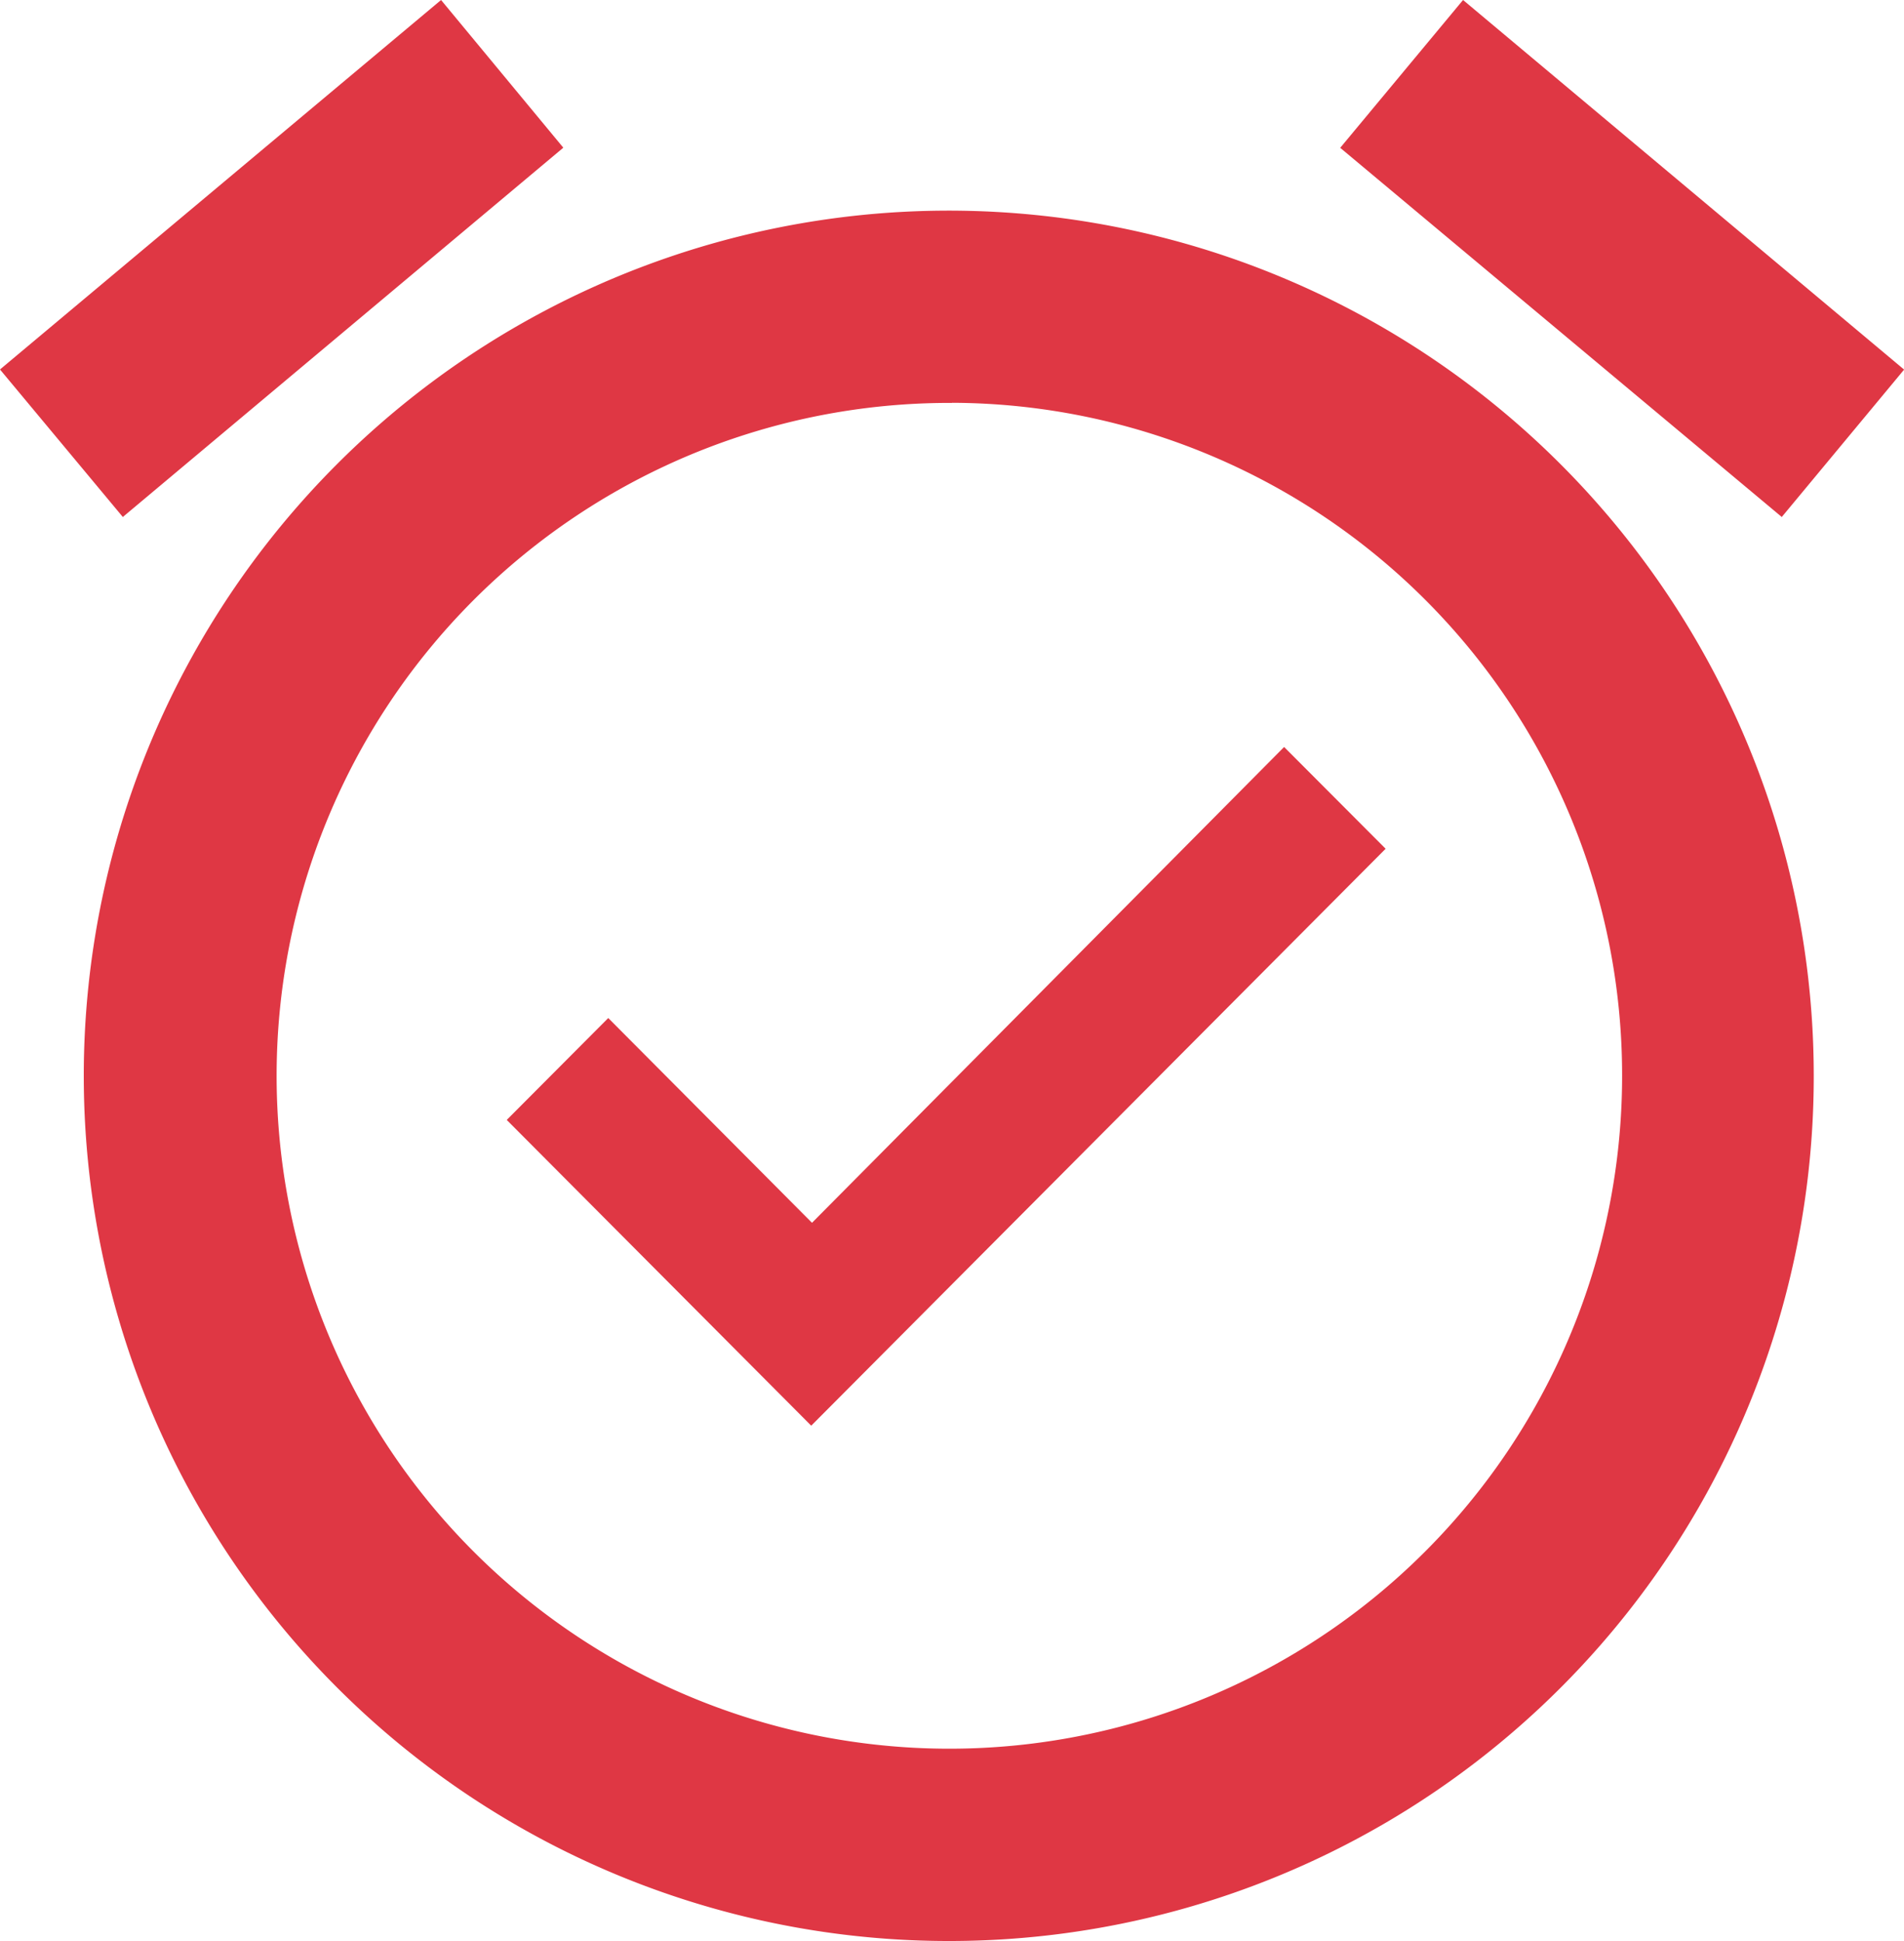
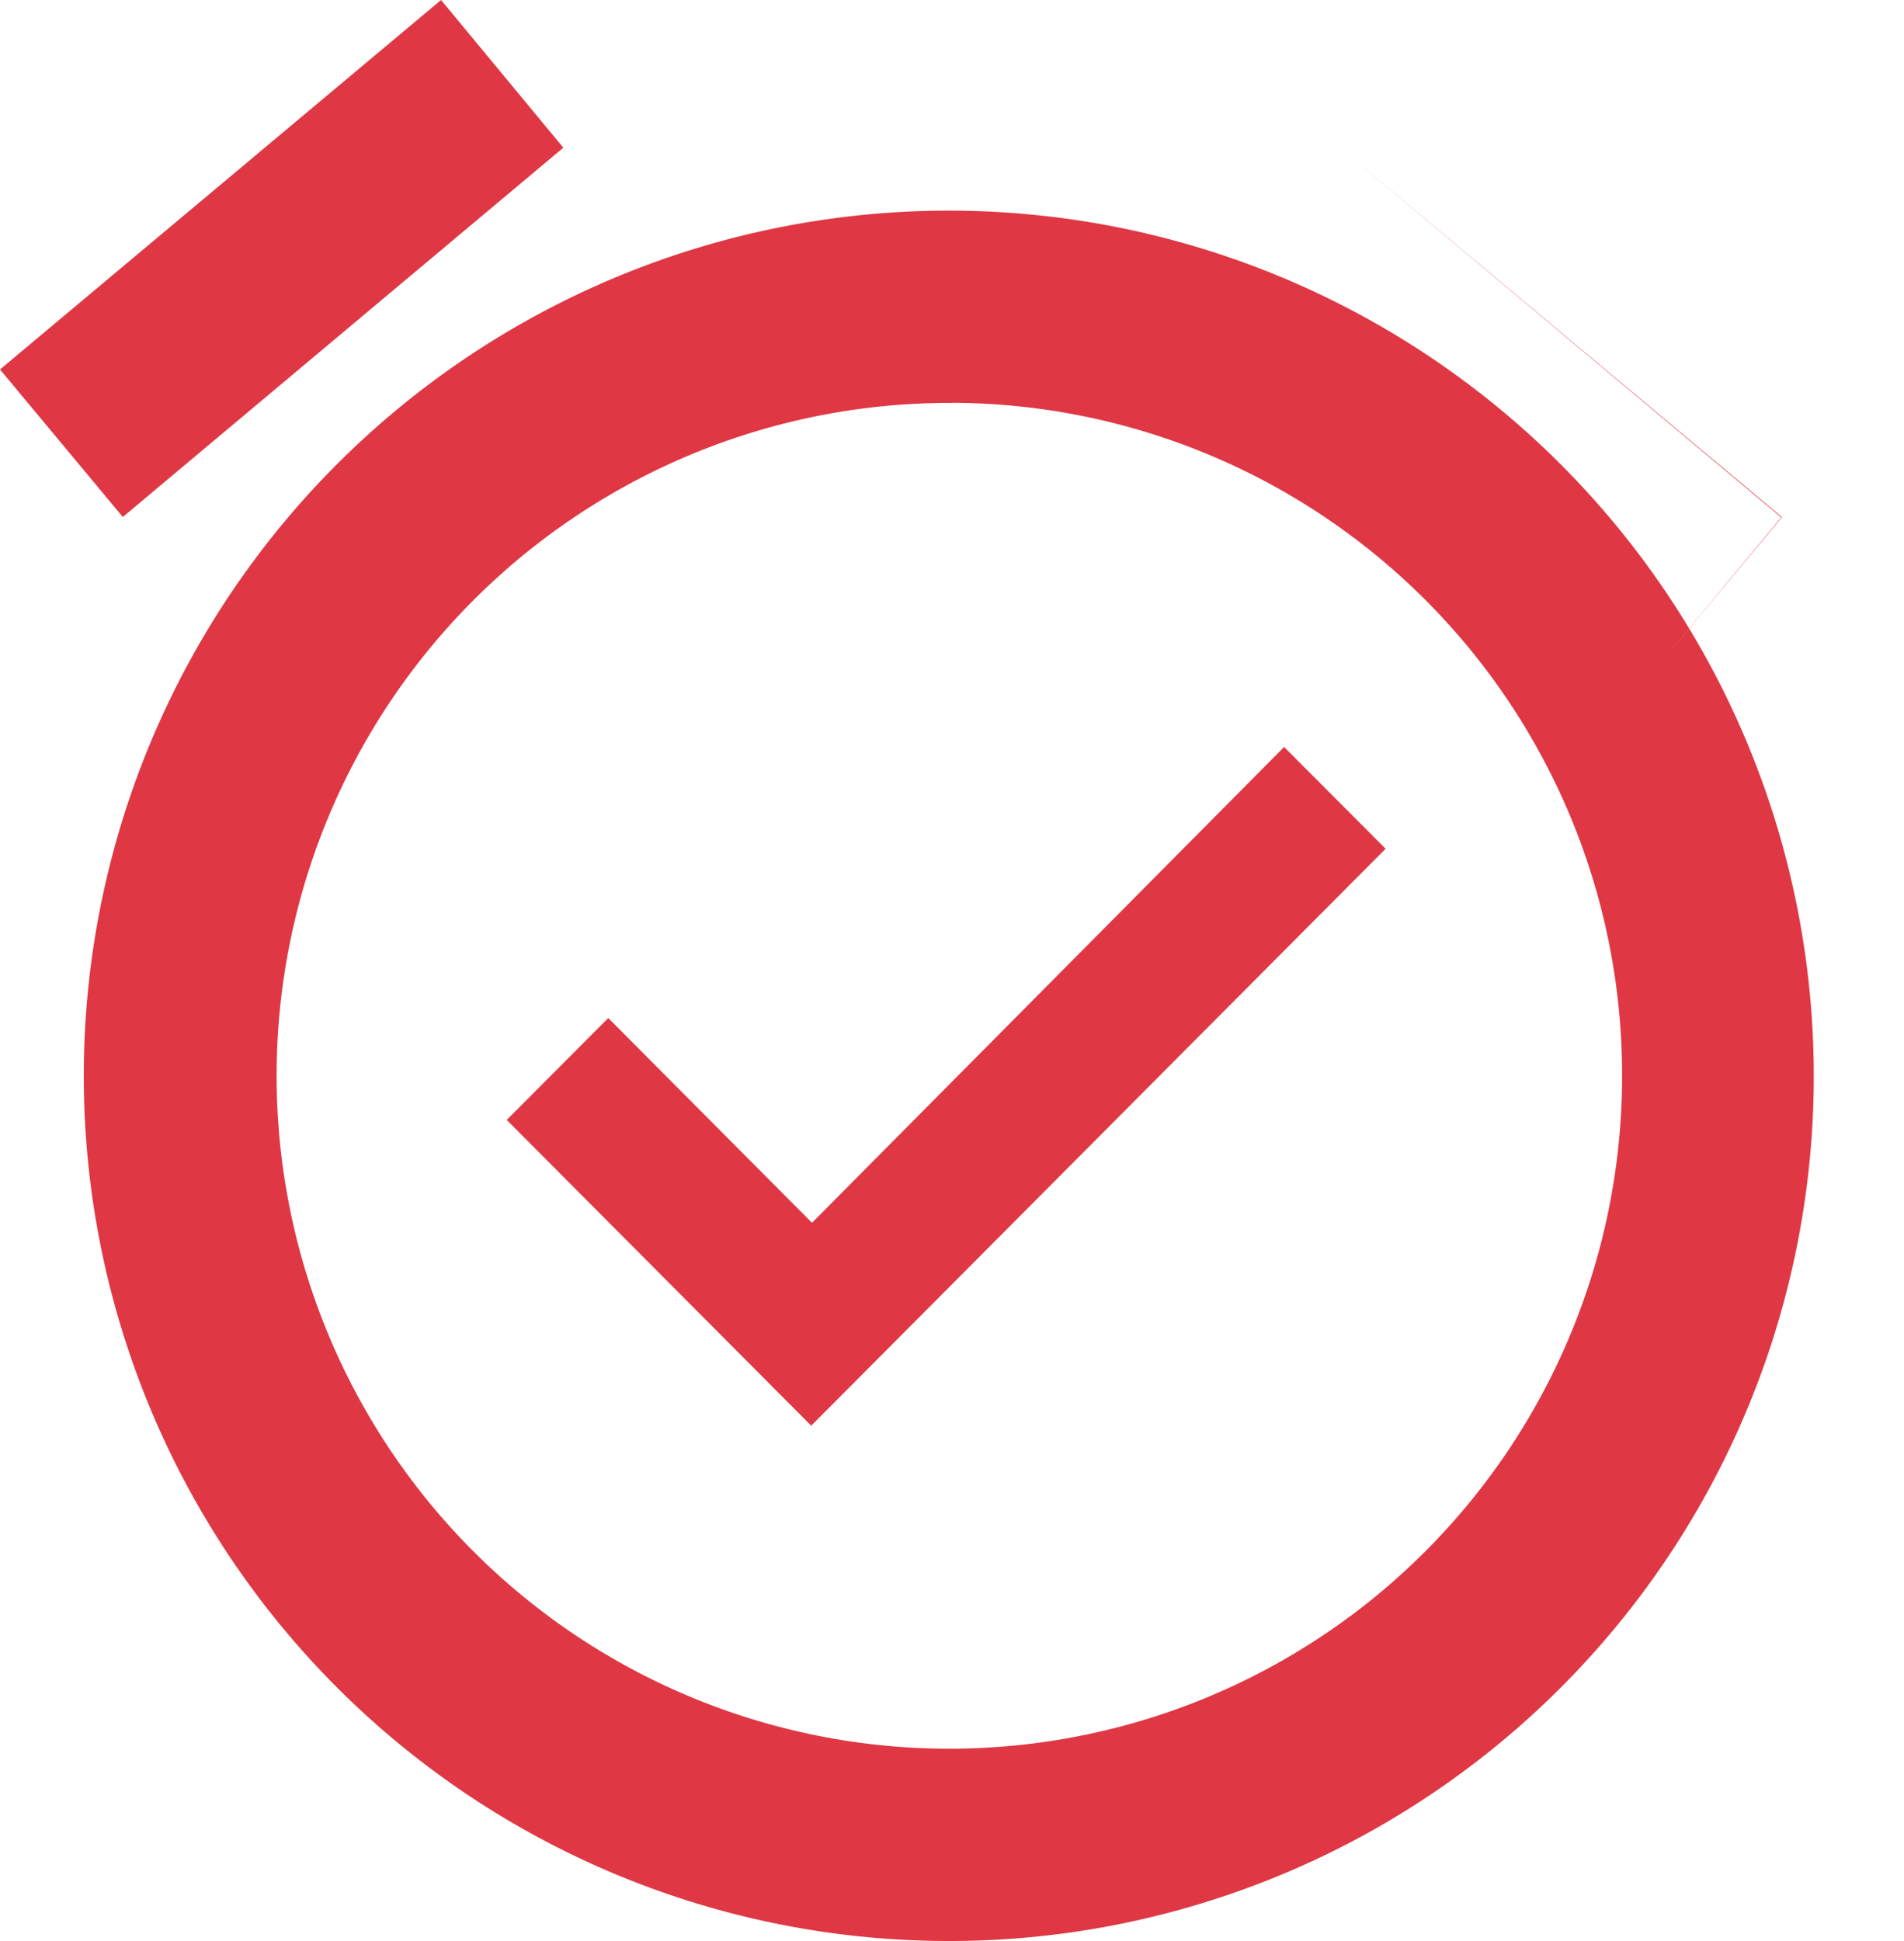
<svg xmlns="http://www.w3.org/2000/svg" width="15.886" height="16.191" viewBox="0 0 15.886 16.191">
-   <path fill="#df3744" d="M7.943 16.191a7.217 7.217 0 1 1 7.19-7.217 7.212 7.212 0 0 1-7.19 7.217zm0-12.83a5.613 5.613 0 1 0 5.591 5.613A5.609 5.609 0 0 0 7.943 3.36zm-1.175 8.531-2.54-2.55.847-.85 1.7 1.708 3.939-3.969.847.849-4.792 4.812zm8.1-7.578-3.686-3.081L12.207 0l3.68 3.083-1.022 1.231zm-13.842 0L0 3.082 3.68 0 4.7 1.232 1.023 4.314z" />
+   <path fill="#df3744" d="M7.943 16.191a7.217 7.217 0 1 1 7.19-7.217 7.212 7.212 0 0 1-7.19 7.217zm0-12.83a5.613 5.613 0 1 0 5.591 5.613A5.609 5.609 0 0 0 7.943 3.36zm-1.175 8.531-2.54-2.55.847-.85 1.7 1.708 3.939-3.969.847.849-4.792 4.812zm8.1-7.578-3.686-3.081l3.68 3.083-1.022 1.231zm-13.842 0L0 3.082 3.68 0 4.7 1.232 1.023 4.314z" />
</svg>